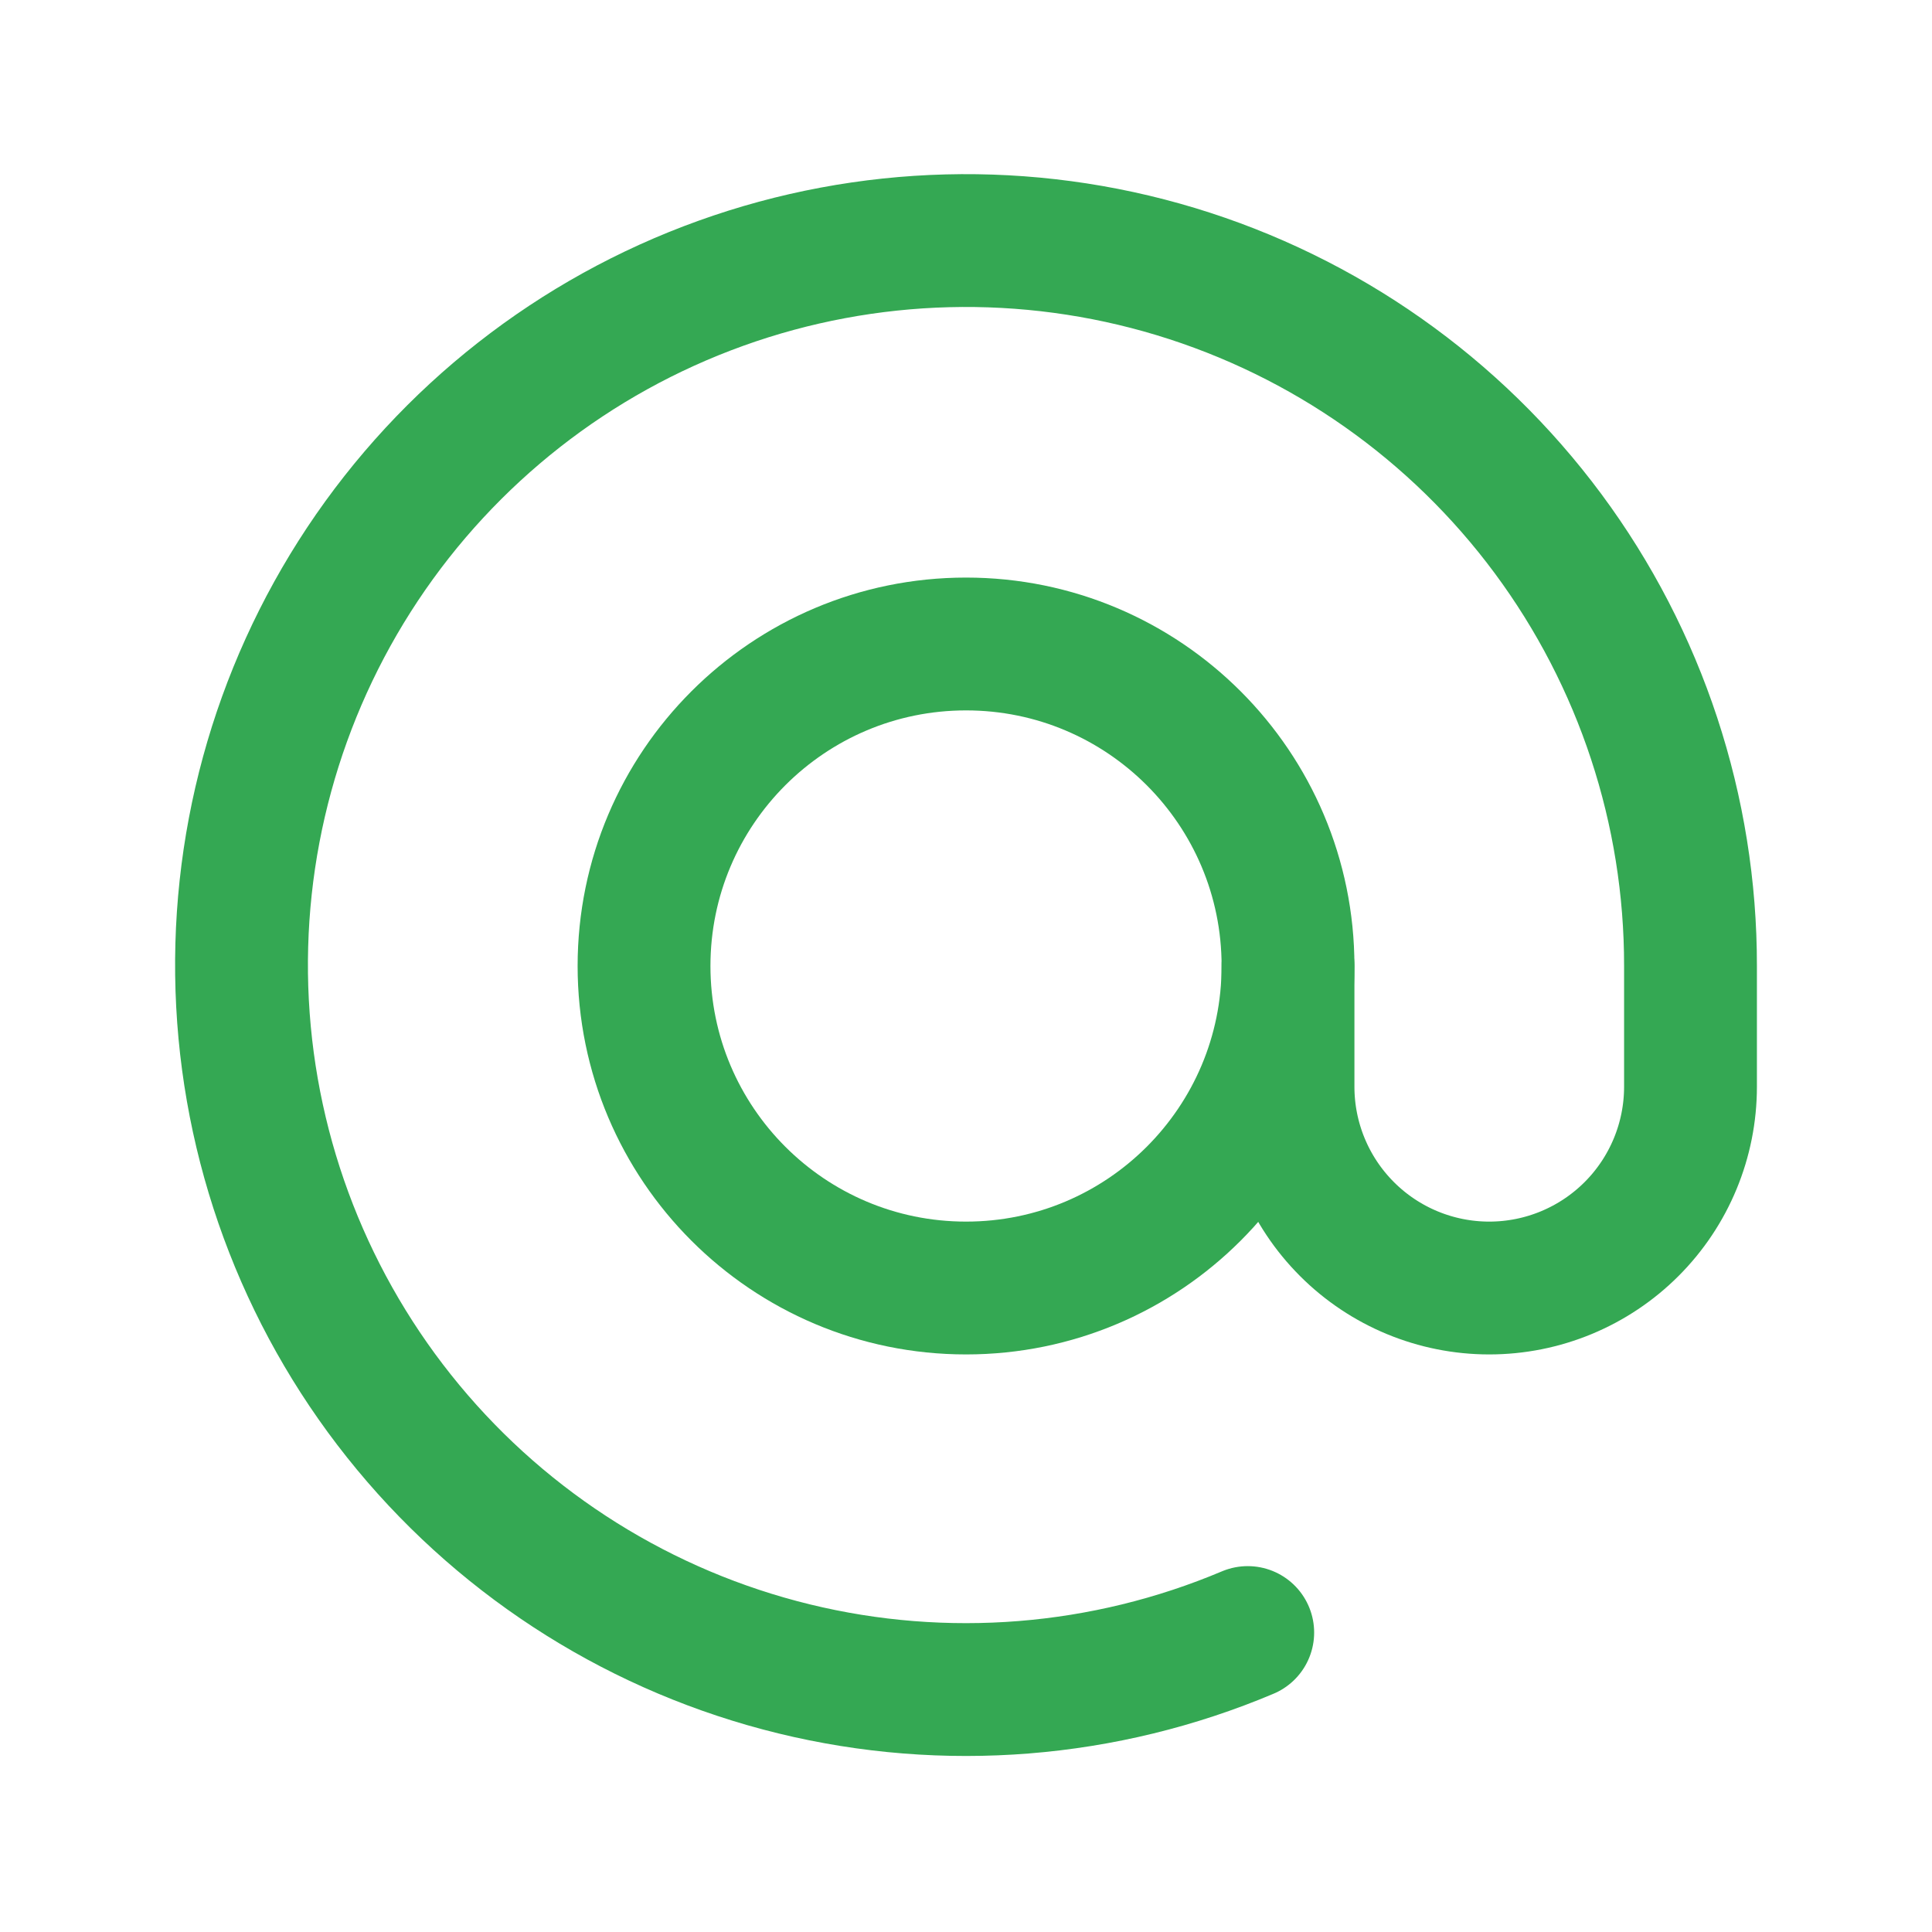
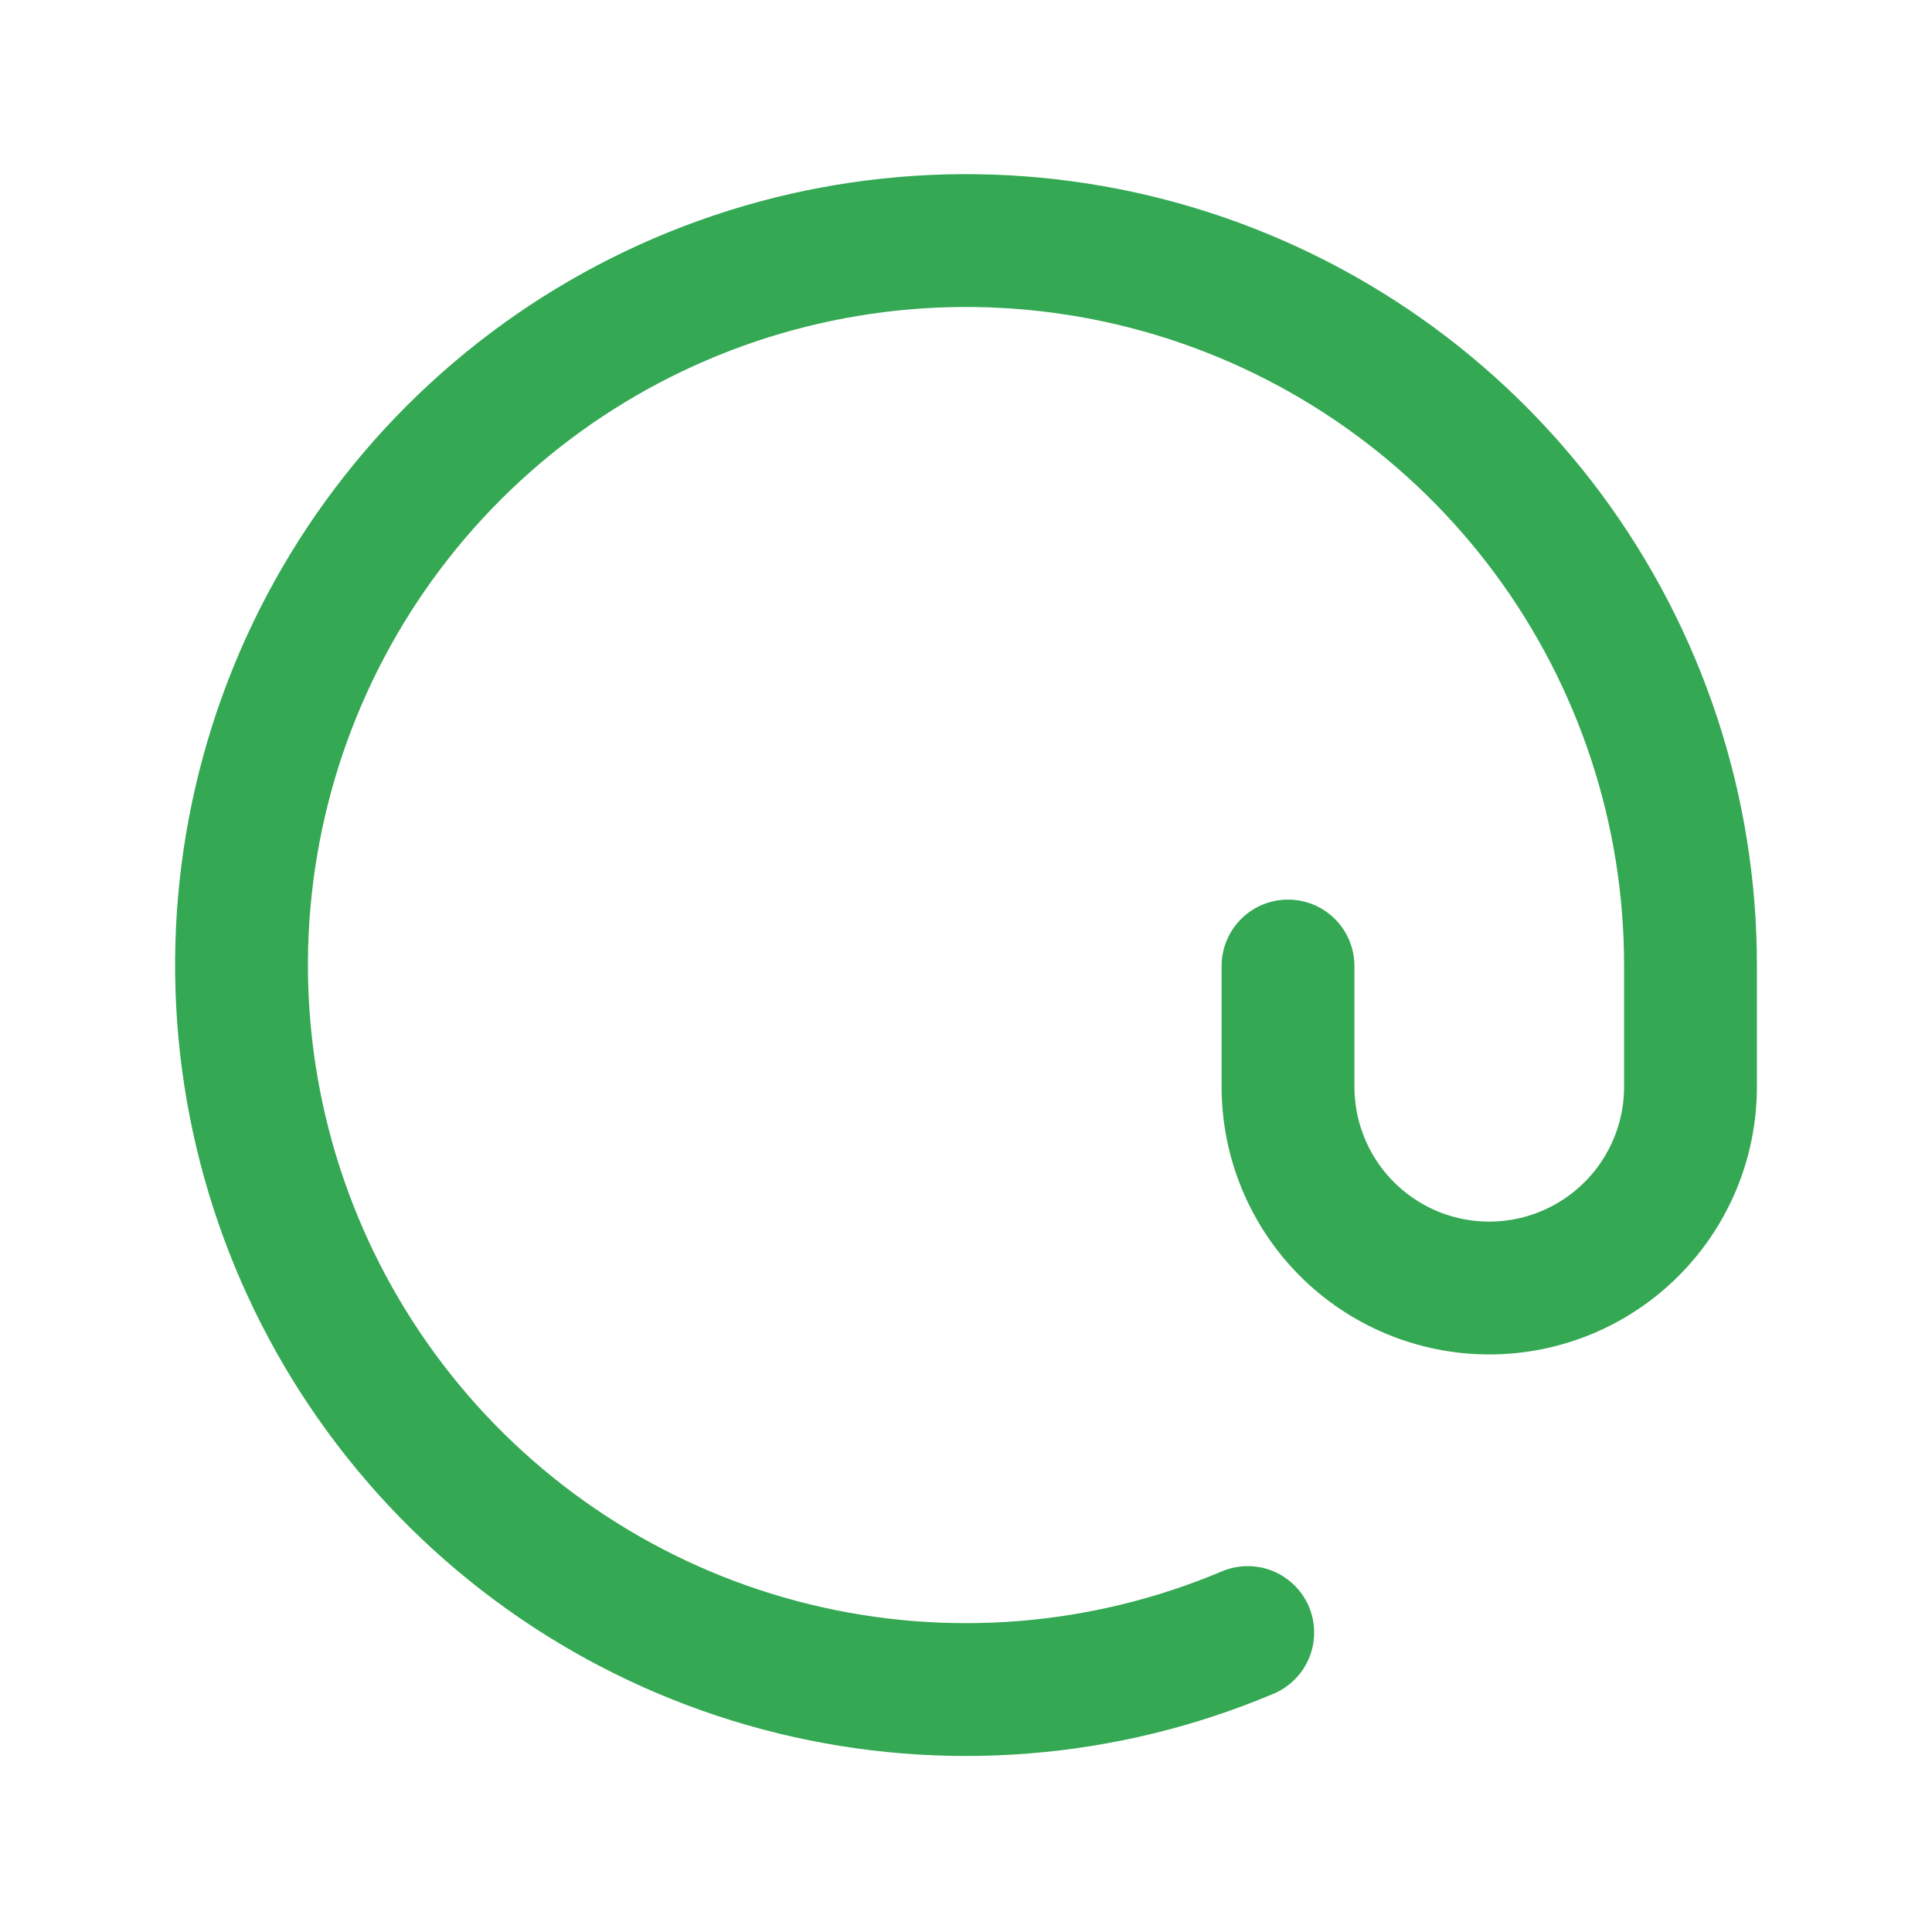
<svg xmlns="http://www.w3.org/2000/svg" width="40" height="40" viewBox="0 0 40 40" fill="none">
-   <path d="M20.001 26.667C23.683 26.667 26.667 23.682 26.667 20C26.667 16.318 23.683 13.333 20.001 13.333C16.319 13.333 13.334 16.318 13.334 20C13.334 23.682 16.319 26.667 20.001 26.667Z" stroke="#34A853" stroke-width="2.75" stroke-linecap="round" stroke-linejoin="round" />
  <path d="M26.667 20V22.5C26.667 23.605 27.106 24.665 27.887 25.446C28.668 26.228 29.728 26.667 30.833 26.667C31.938 26.667 32.998 26.228 33.78 25.446C34.561 24.665 35 23.605 35 22.5V20C35.004 16.777 33.97 13.638 32.051 11.049C30.131 8.459 27.429 6.557 24.344 5.623C21.259 4.69 17.955 4.775 14.922 5.866C11.889 6.957 9.289 8.996 7.505 11.681C5.722 14.366 4.851 17.554 5.021 20.773C5.191 23.991 6.393 27.069 8.45 29.551C10.506 32.033 13.308 33.787 16.439 34.552C19.57 35.317 22.864 35.053 25.833 33.8" stroke="#34A853" stroke-width="2.75" stroke-linecap="round" stroke-linejoin="round" />
</svg>